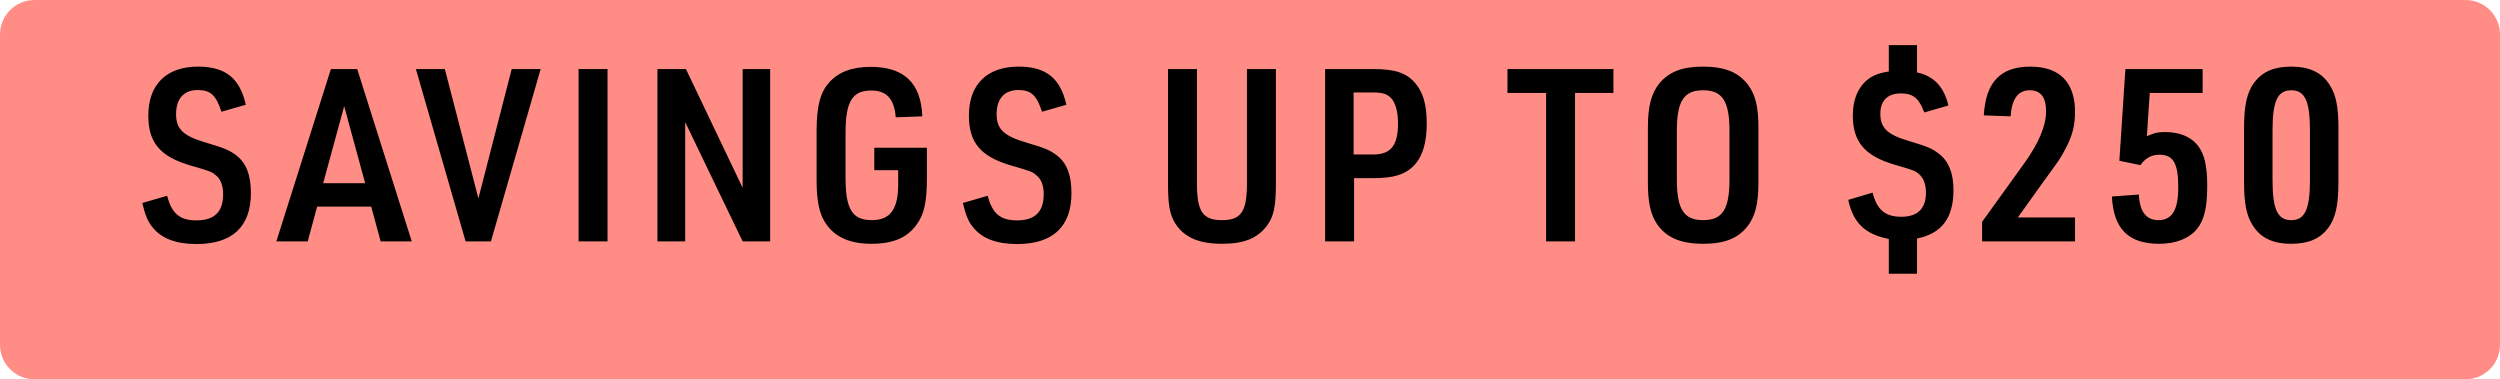
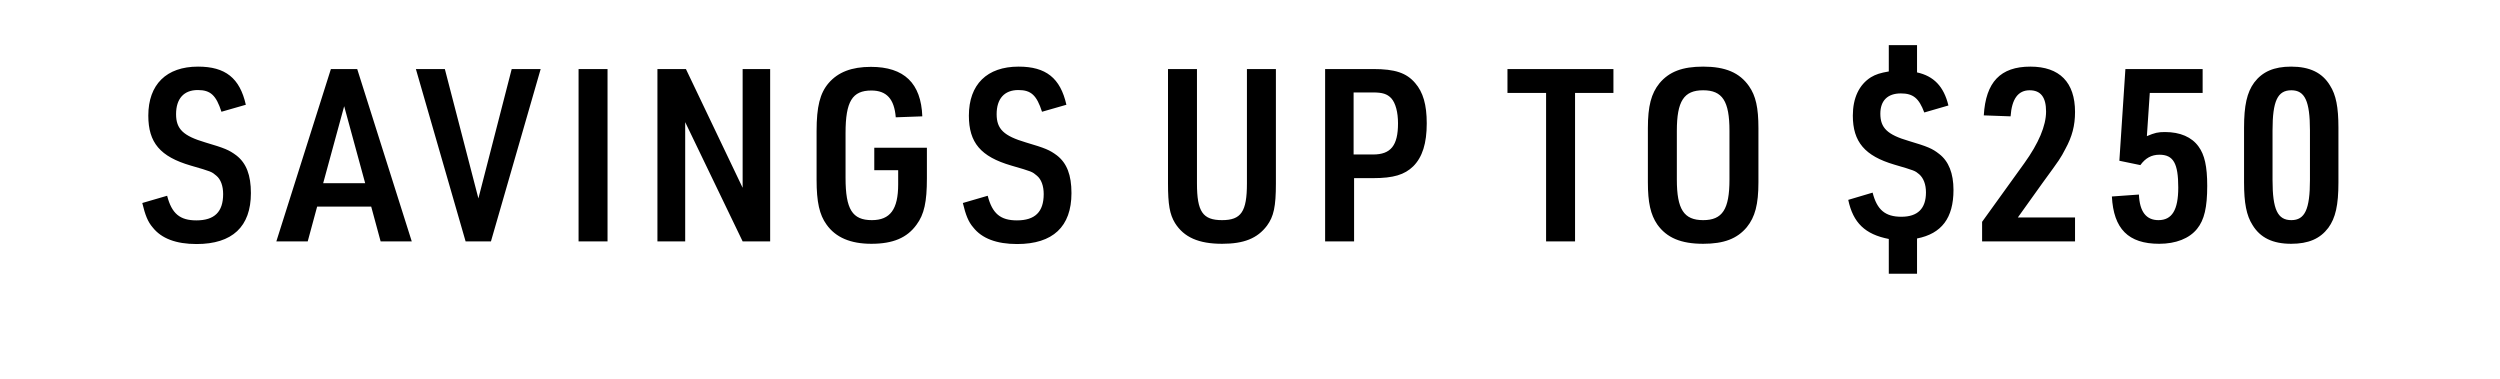
<svg xmlns="http://www.w3.org/2000/svg" width="145" height="22" viewBox="0 0 145 22" fill="none">
-   <path d="M0 2C0 0.895 0.895 0 2 0H143C144.105 0 145 0.895 145 2V20C145 21.105 144.105 22 143 22H2C0.895 22 0 21.105 0 20V2Z" fill="#FF8D85" />
  <path d="M8.252 11.774L9.694 11.354C9.96 12.39 10.436 12.782 11.388 12.782C12.438 12.782 12.942 12.292 12.942 11.256C12.942 10.78 12.802 10.402 12.55 10.192C12.27 9.954 12.27 9.954 11.066 9.604C9.288 9.086 8.602 8.274 8.602 6.706C8.602 4.9 9.652 3.864 11.486 3.864C13.068 3.864 13.908 4.522 14.258 6.076L12.844 6.482C12.536 5.53 12.214 5.222 11.472 5.222C10.66 5.222 10.212 5.726 10.212 6.622C10.212 7.49 10.632 7.882 11.906 8.26C13.04 8.596 13.278 8.694 13.712 9.016C14.286 9.464 14.552 10.15 14.552 11.2C14.552 13.146 13.474 14.154 11.402 14.154C10.212 14.154 9.358 13.832 8.854 13.188C8.574 12.866 8.42 12.474 8.252 11.774ZM21.53 11.984H18.394L17.848 14H16.028L19.192 4.004H20.718L23.882 14H22.076L21.53 11.984ZM21.18 10.626L19.962 6.16L18.744 10.626H21.18ZM27.005 14L24.121 4.004H25.801L27.747 11.508L29.679 4.004H31.359L28.475 14H27.005ZM33.557 14V4.004H35.237V14H33.557ZM38.131 14V4.004H39.783L43.073 10.892V4.004H44.669V14H43.073L39.741 7.084V14H38.131ZM50.708 9.87V8.568H53.76V10.346C53.76 11.704 53.606 12.432 53.158 13.034C52.612 13.79 51.8 14.14 50.54 14.14C49.336 14.14 48.468 13.776 47.936 13.02C47.53 12.46 47.362 11.718 47.362 10.43V7.602C47.362 6.188 47.558 5.404 48.062 4.816C48.608 4.186 49.392 3.878 50.512 3.878C52.444 3.878 53.424 4.83 53.494 6.748L51.954 6.804C51.87 5.74 51.422 5.25 50.54 5.25C49.434 5.25 49.042 5.88 49.042 7.714V10.318C49.042 12.138 49.434 12.768 50.568 12.768C51.632 12.768 52.094 12.138 52.094 10.696V9.87H50.708ZM55.845 11.774L57.287 11.354C57.553 12.39 58.029 12.782 58.981 12.782C60.031 12.782 60.535 12.292 60.535 11.256C60.535 10.78 60.395 10.402 60.143 10.192C59.863 9.954 59.863 9.954 58.659 9.604C56.881 9.086 56.195 8.274 56.195 6.706C56.195 4.9 57.245 3.864 59.079 3.864C60.661 3.864 61.501 4.522 61.851 6.076L60.437 6.482C60.129 5.53 59.807 5.222 59.065 5.222C58.253 5.222 57.805 5.726 57.805 6.622C57.805 7.49 58.225 7.882 59.499 8.26C60.633 8.596 60.871 8.694 61.305 9.016C61.879 9.464 62.145 10.15 62.145 11.2C62.145 13.146 61.067 14.154 58.995 14.154C57.805 14.154 56.951 13.832 56.447 13.188C56.167 12.866 56.013 12.474 55.845 11.774ZM67.744 4.004H69.424V10.64C69.424 12.278 69.76 12.768 70.88 12.768C71.986 12.768 72.322 12.278 72.322 10.64V4.004H74.002V10.64C74.002 11.984 73.876 12.558 73.484 13.09C72.924 13.832 72.14 14.14 70.88 14.14C69.522 14.14 68.668 13.762 68.15 12.936C67.842 12.432 67.744 11.858 67.744 10.64V4.004ZM78.537 10.332V14H76.857V4.004H79.643C80.917 4.004 81.575 4.228 82.079 4.816C82.541 5.348 82.751 6.076 82.751 7.154C82.751 8.316 82.499 9.114 81.967 9.646C81.463 10.136 80.819 10.332 79.643 10.332H78.537ZM78.509 8.96H79.643C80.665 8.96 81.085 8.442 81.085 7.154C81.085 6.51 80.945 5.978 80.693 5.698C80.455 5.446 80.175 5.362 79.643 5.362H78.509V8.96ZM89.673 14V5.39H87.433V4.004H93.579V5.39H91.353V14H89.673ZM95.577 10.57V7.434C95.577 6.146 95.773 5.418 96.249 4.83C96.809 4.158 97.579 3.864 98.783 3.864C100.071 3.864 100.897 4.214 101.443 4.998C101.835 5.558 101.989 6.244 101.989 7.434V10.57C101.989 11.858 101.793 12.586 101.317 13.174C100.757 13.846 99.987 14.14 98.783 14.14C97.495 14.14 96.669 13.79 96.123 13.02C95.731 12.446 95.577 11.746 95.577 10.57ZM100.309 10.416V7.588C100.309 5.866 99.903 5.236 98.783 5.236C97.663 5.236 97.257 5.866 97.257 7.588V10.416C97.257 12.138 97.663 12.768 98.783 12.768C99.903 12.768 100.309 12.138 100.309 10.416ZM107.198 11.592L108.612 11.172C108.864 12.166 109.34 12.572 110.278 12.572C111.23 12.572 111.706 12.096 111.706 11.158C111.706 10.696 111.566 10.332 111.314 10.108C111.062 9.898 111.062 9.898 109.872 9.548C108.164 9.044 107.464 8.232 107.464 6.706C107.464 5.684 107.828 4.914 108.514 4.48C108.794 4.312 109.06 4.228 109.55 4.144V2.618H111.188V4.2C112.154 4.41 112.742 5.012 113.008 6.118L111.608 6.524C111.3 5.698 110.964 5.418 110.25 5.418C109.48 5.418 109.06 5.838 109.06 6.594C109.06 7.42 109.466 7.812 110.712 8.176C111.79 8.498 112.07 8.61 112.476 8.932C113.022 9.352 113.302 10.052 113.302 11.018C113.302 12.642 112.616 13.552 111.188 13.832V15.876H109.55V13.86C108.178 13.594 107.478 12.922 107.198 11.592ZM114.962 14V12.866L117.412 9.464C118.238 8.316 118.672 7.294 118.672 6.468C118.672 5.642 118.364 5.236 117.72 5.236C117.048 5.236 116.684 5.74 116.614 6.748L115.06 6.692C115.172 4.76 116.026 3.864 117.762 3.864C119.456 3.864 120.352 4.774 120.352 6.496C120.352 7.28 120.184 7.924 119.792 8.638C119.498 9.198 119.498 9.198 118.476 10.598L117.034 12.614H120.352V14H114.962ZM122.923 9.324L123.273 4.004H127.753V5.39H124.687L124.519 7.896C124.981 7.7 125.163 7.658 125.569 7.658C126.451 7.658 127.123 7.952 127.515 8.498C127.865 8.974 128.019 9.646 128.019 10.78C128.019 12.026 127.851 12.754 127.431 13.272C126.983 13.832 126.199 14.14 125.233 14.14C123.441 14.14 122.587 13.272 122.489 11.396L124.057 11.284C124.099 12.278 124.477 12.768 125.191 12.768C125.975 12.768 126.339 12.18 126.339 10.878C126.339 9.478 126.059 8.974 125.247 8.974C124.785 8.974 124.435 9.17 124.141 9.576L122.923 9.324ZM130.155 10.584V7.406C130.155 6.118 130.323 5.362 130.743 4.788C131.219 4.158 131.891 3.864 132.885 3.864C133.963 3.864 134.691 4.214 135.139 4.956C135.489 5.502 135.629 6.216 135.629 7.406V10.584C135.629 11.9 135.461 12.642 135.041 13.216C134.565 13.846 133.893 14.14 132.885 14.14C131.821 14.14 131.093 13.79 130.645 13.048C130.295 12.502 130.155 11.774 130.155 10.584ZM133.977 10.444V7.56C133.977 5.866 133.683 5.236 132.899 5.236C132.101 5.236 131.807 5.852 131.807 7.56V10.444C131.807 12.152 132.101 12.768 132.899 12.768C133.683 12.768 133.977 12.138 133.977 10.444Z" fill="black" />
</svg>